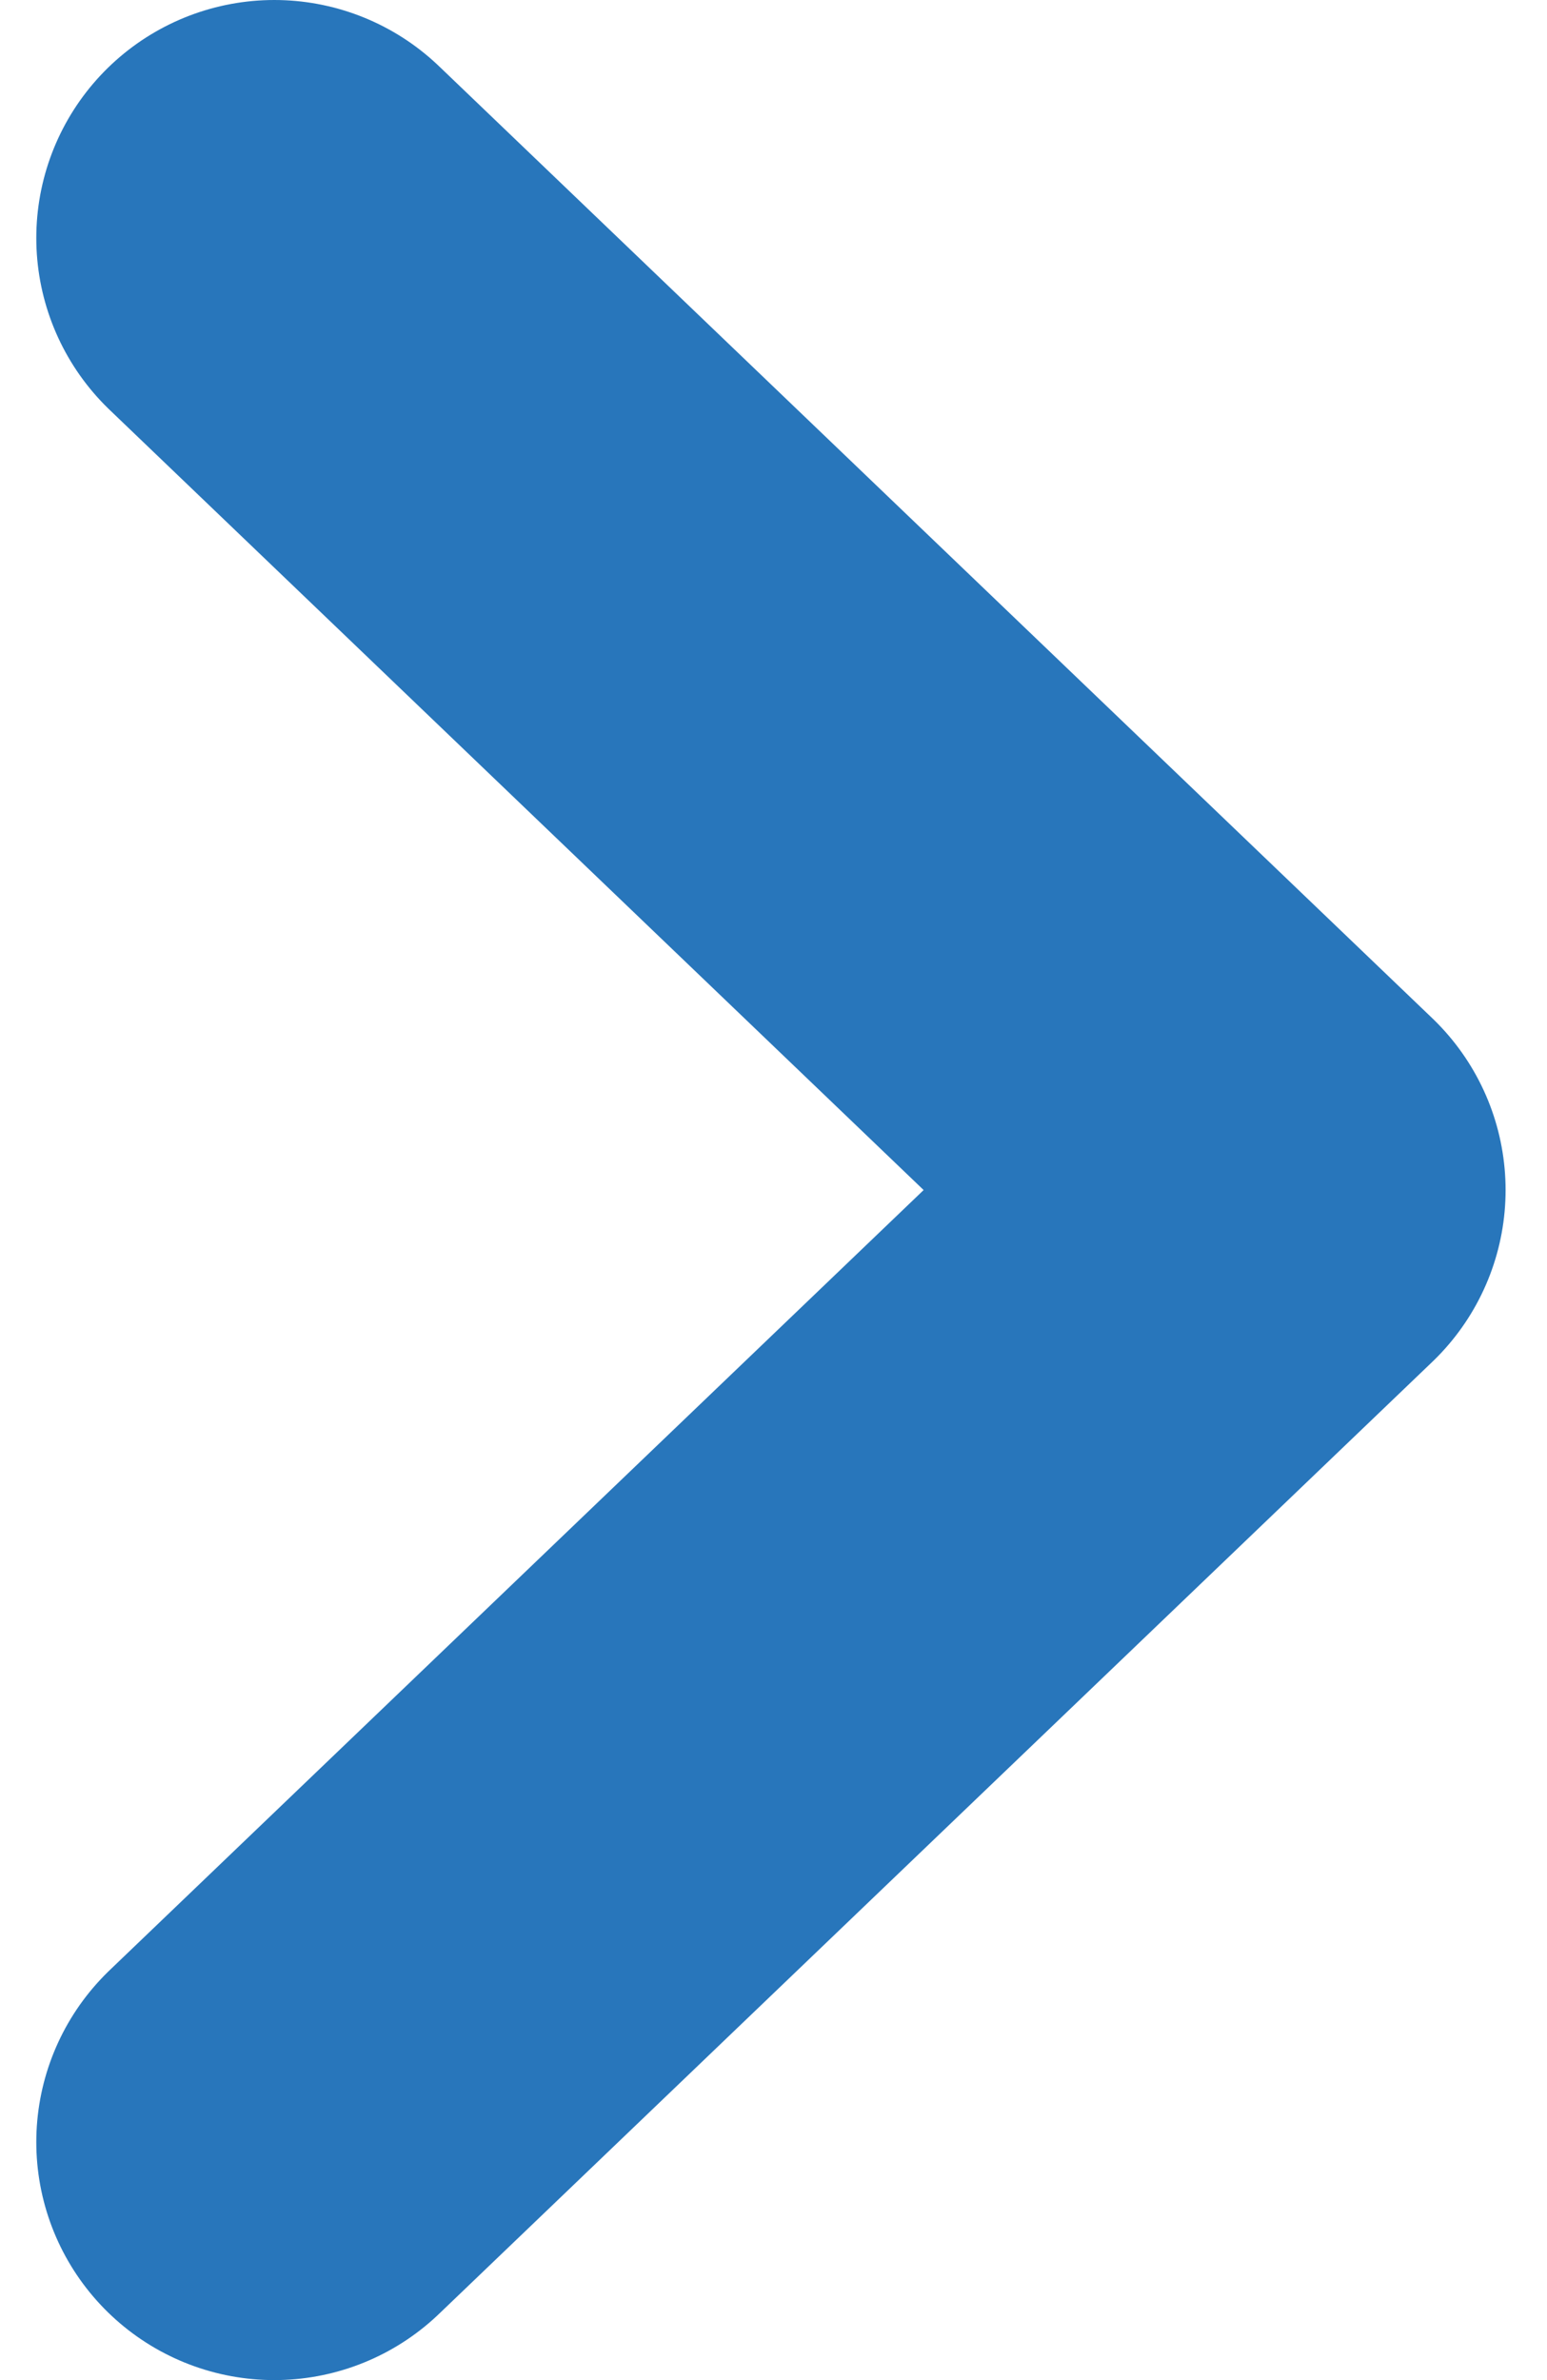
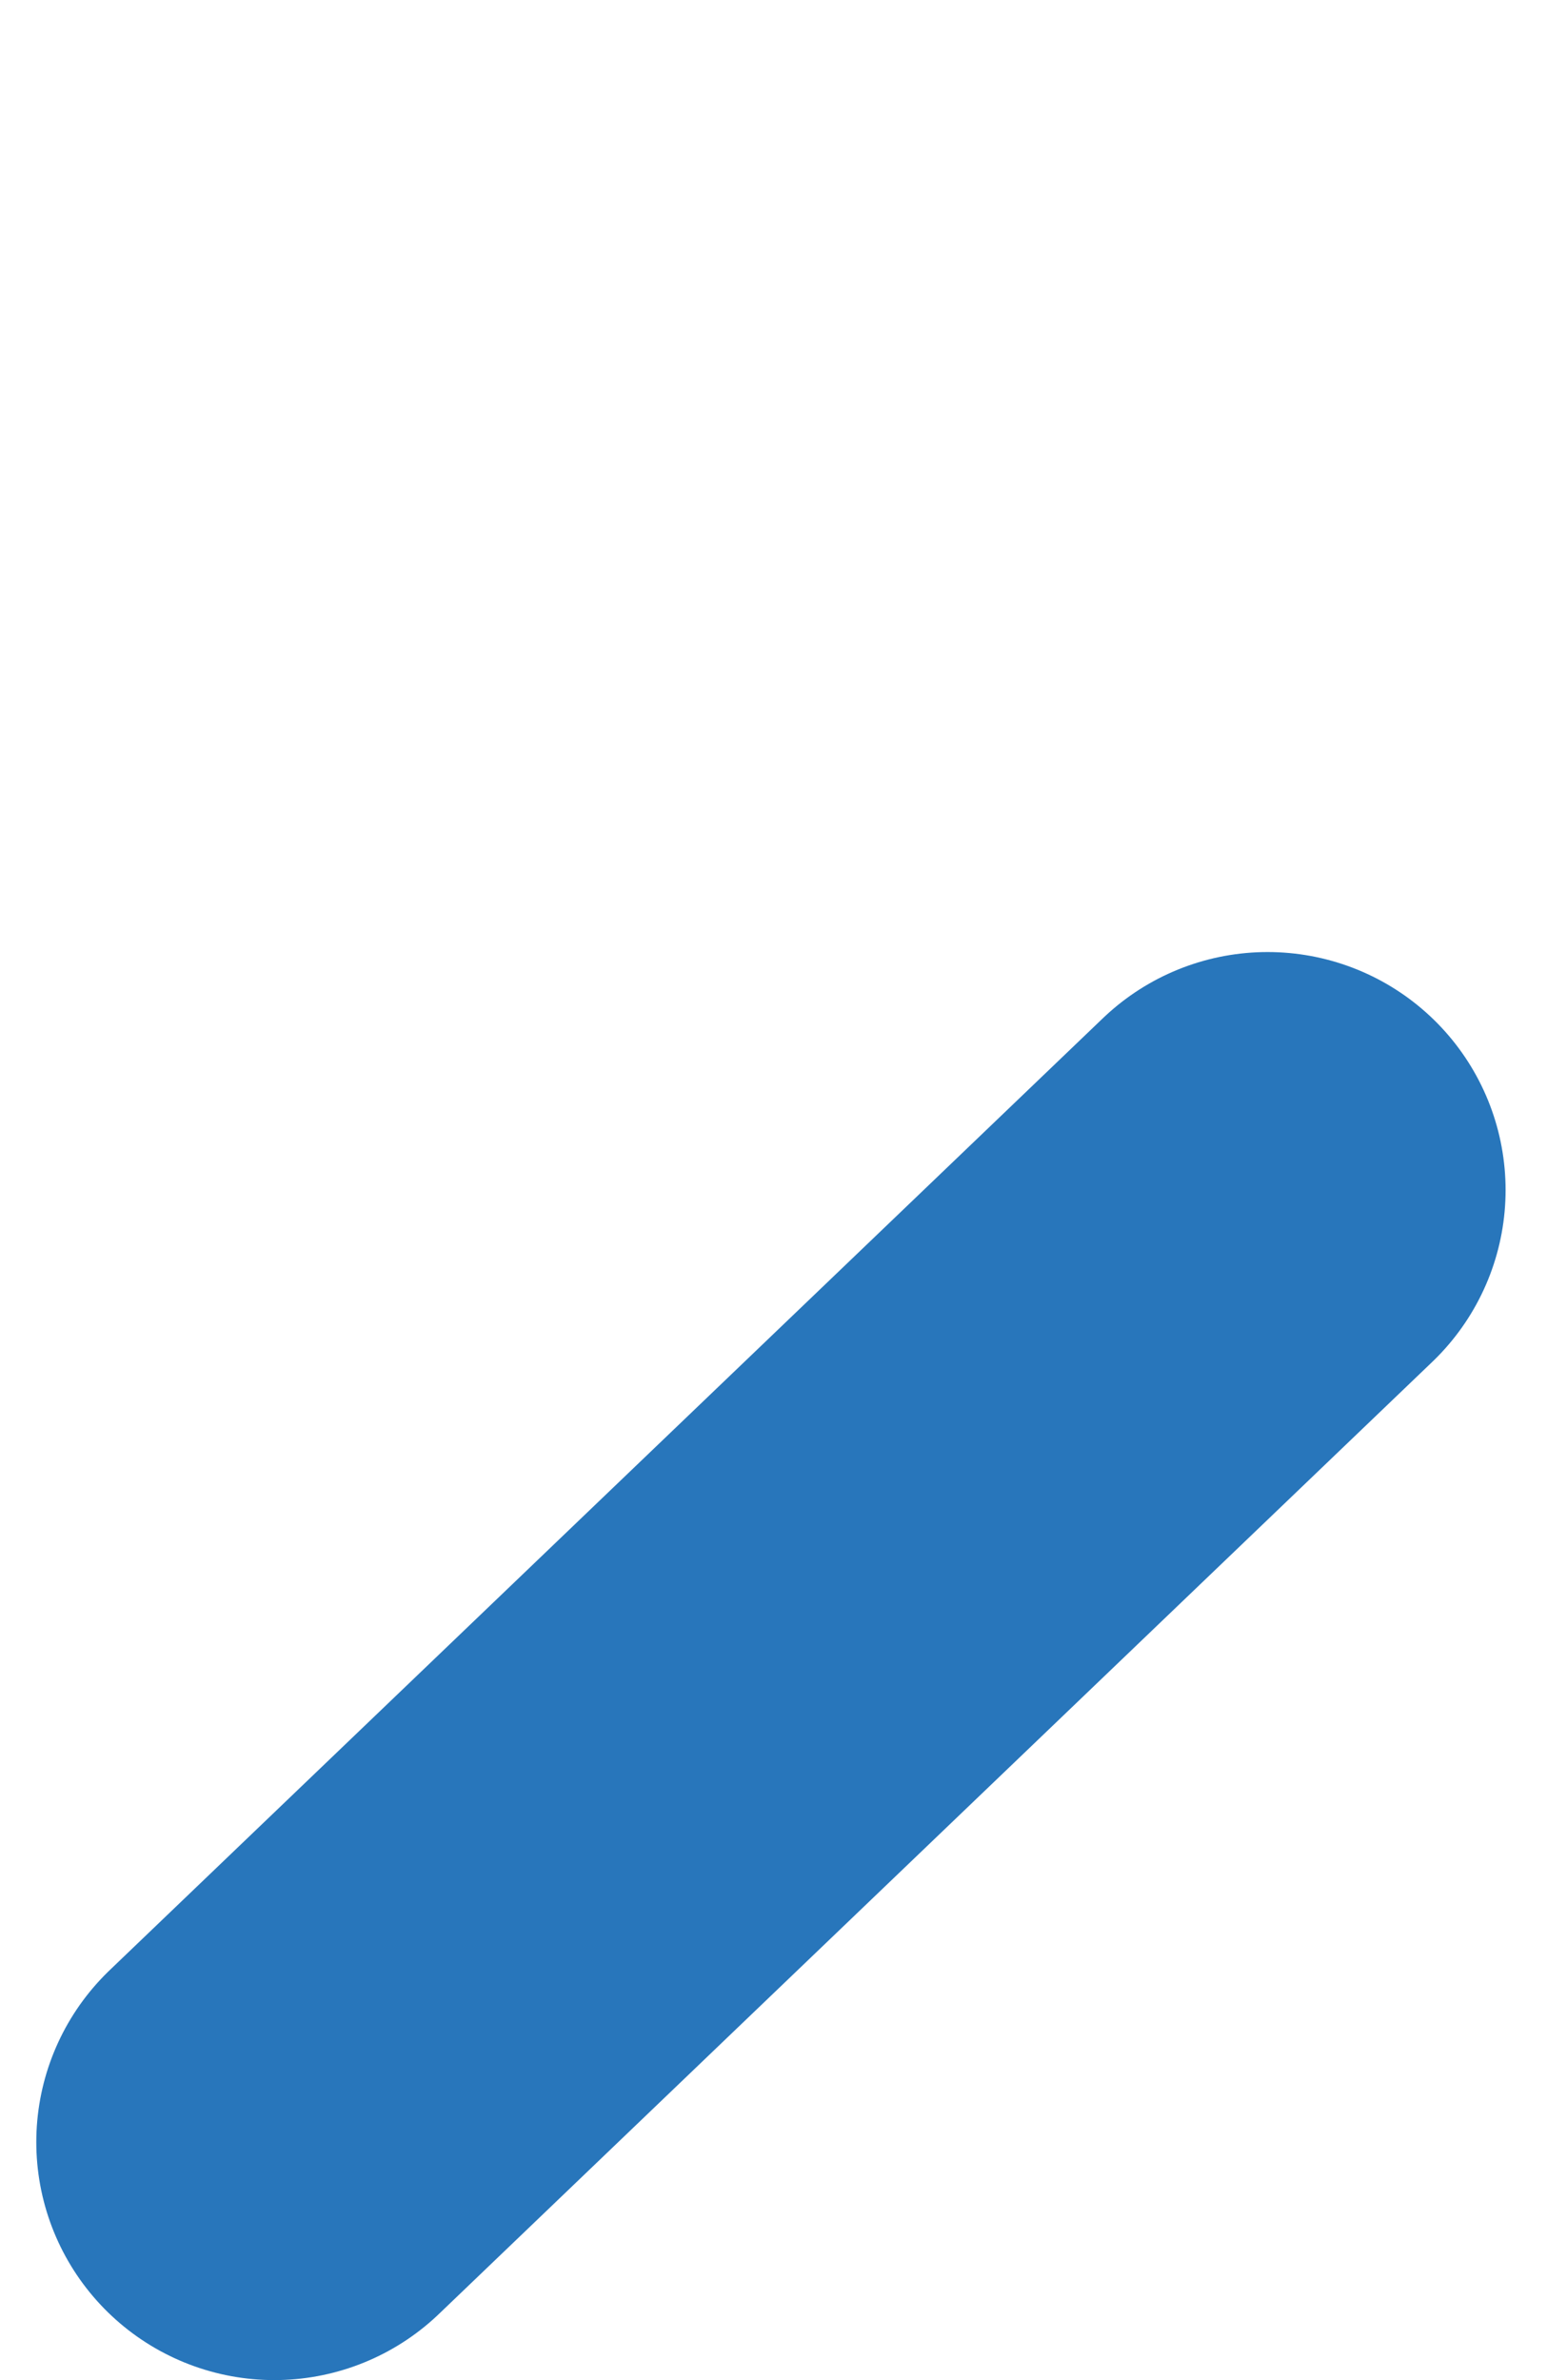
<svg xmlns="http://www.w3.org/2000/svg" width="13" height="20" viewBox="0 0 13 20" fill="none">
-   <path d="M2.305 18L10.652 10L2.305 2" stroke="#2876BB" stroke-width="4" stroke-linecap="round" stroke-linejoin="round" />
+   <path d="M2.305 18L10.652 10" stroke="#2876BB" stroke-width="4" stroke-linecap="round" stroke-linejoin="round" />
</svg>